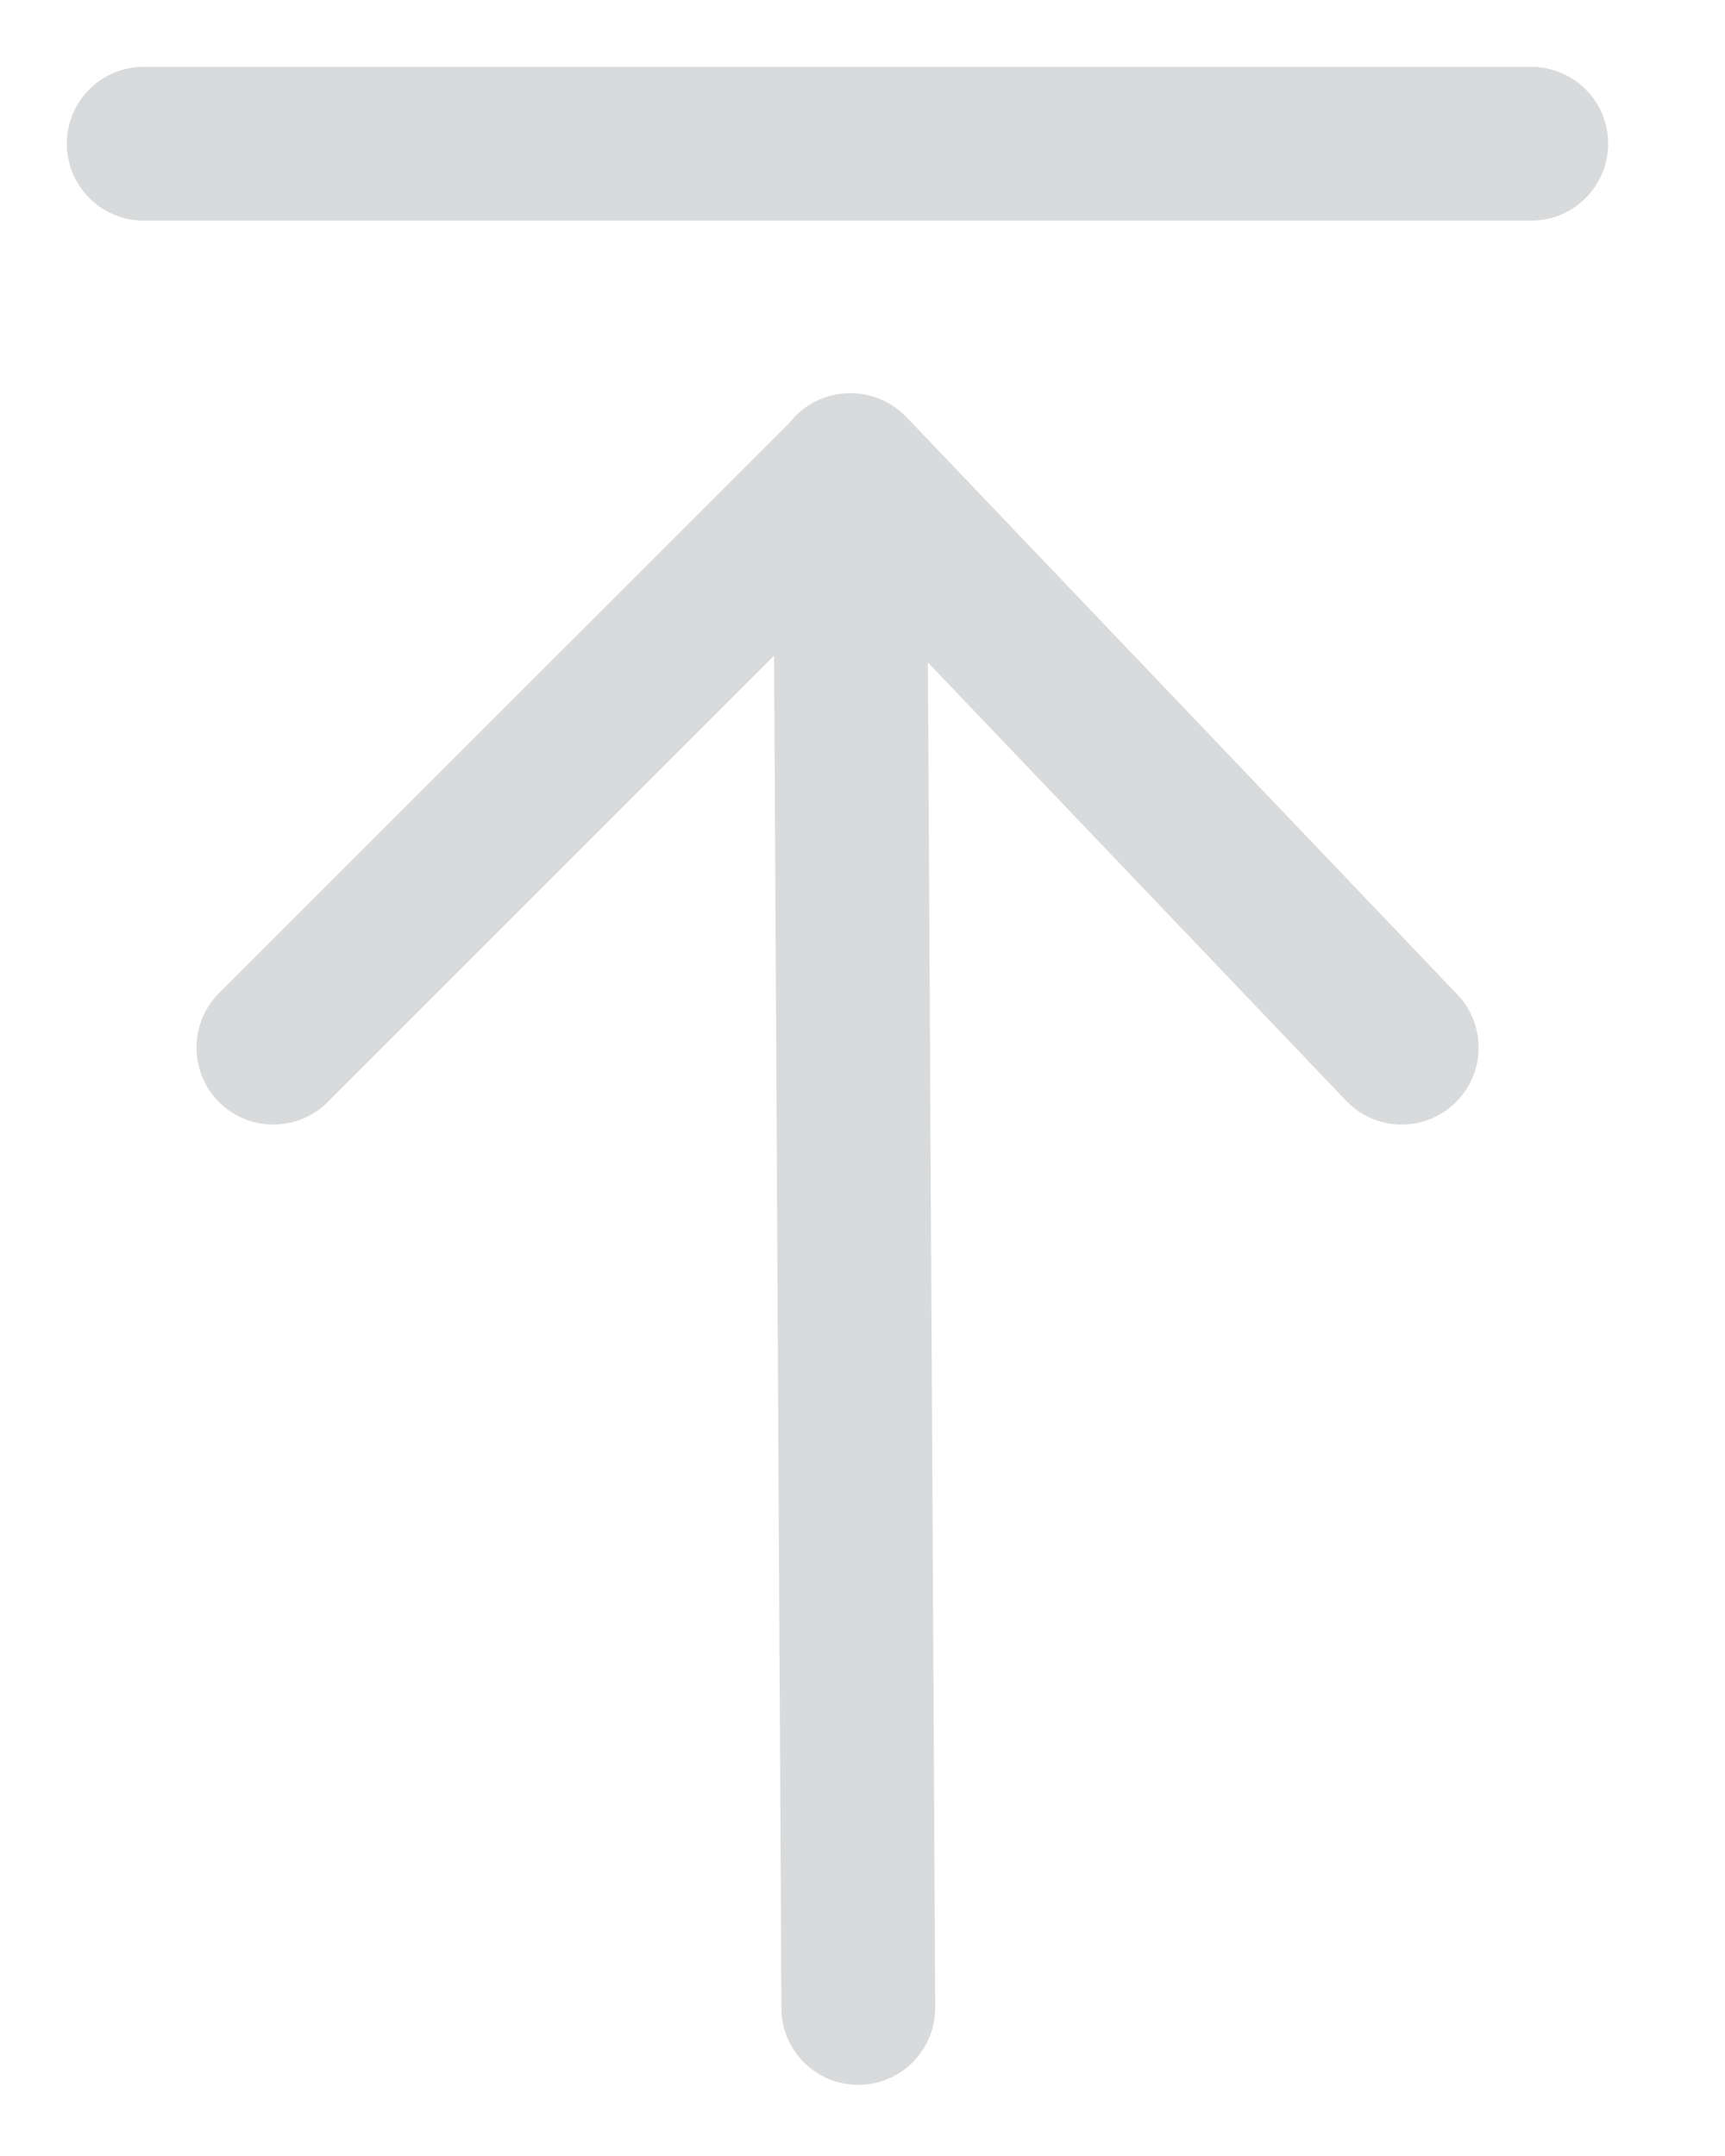
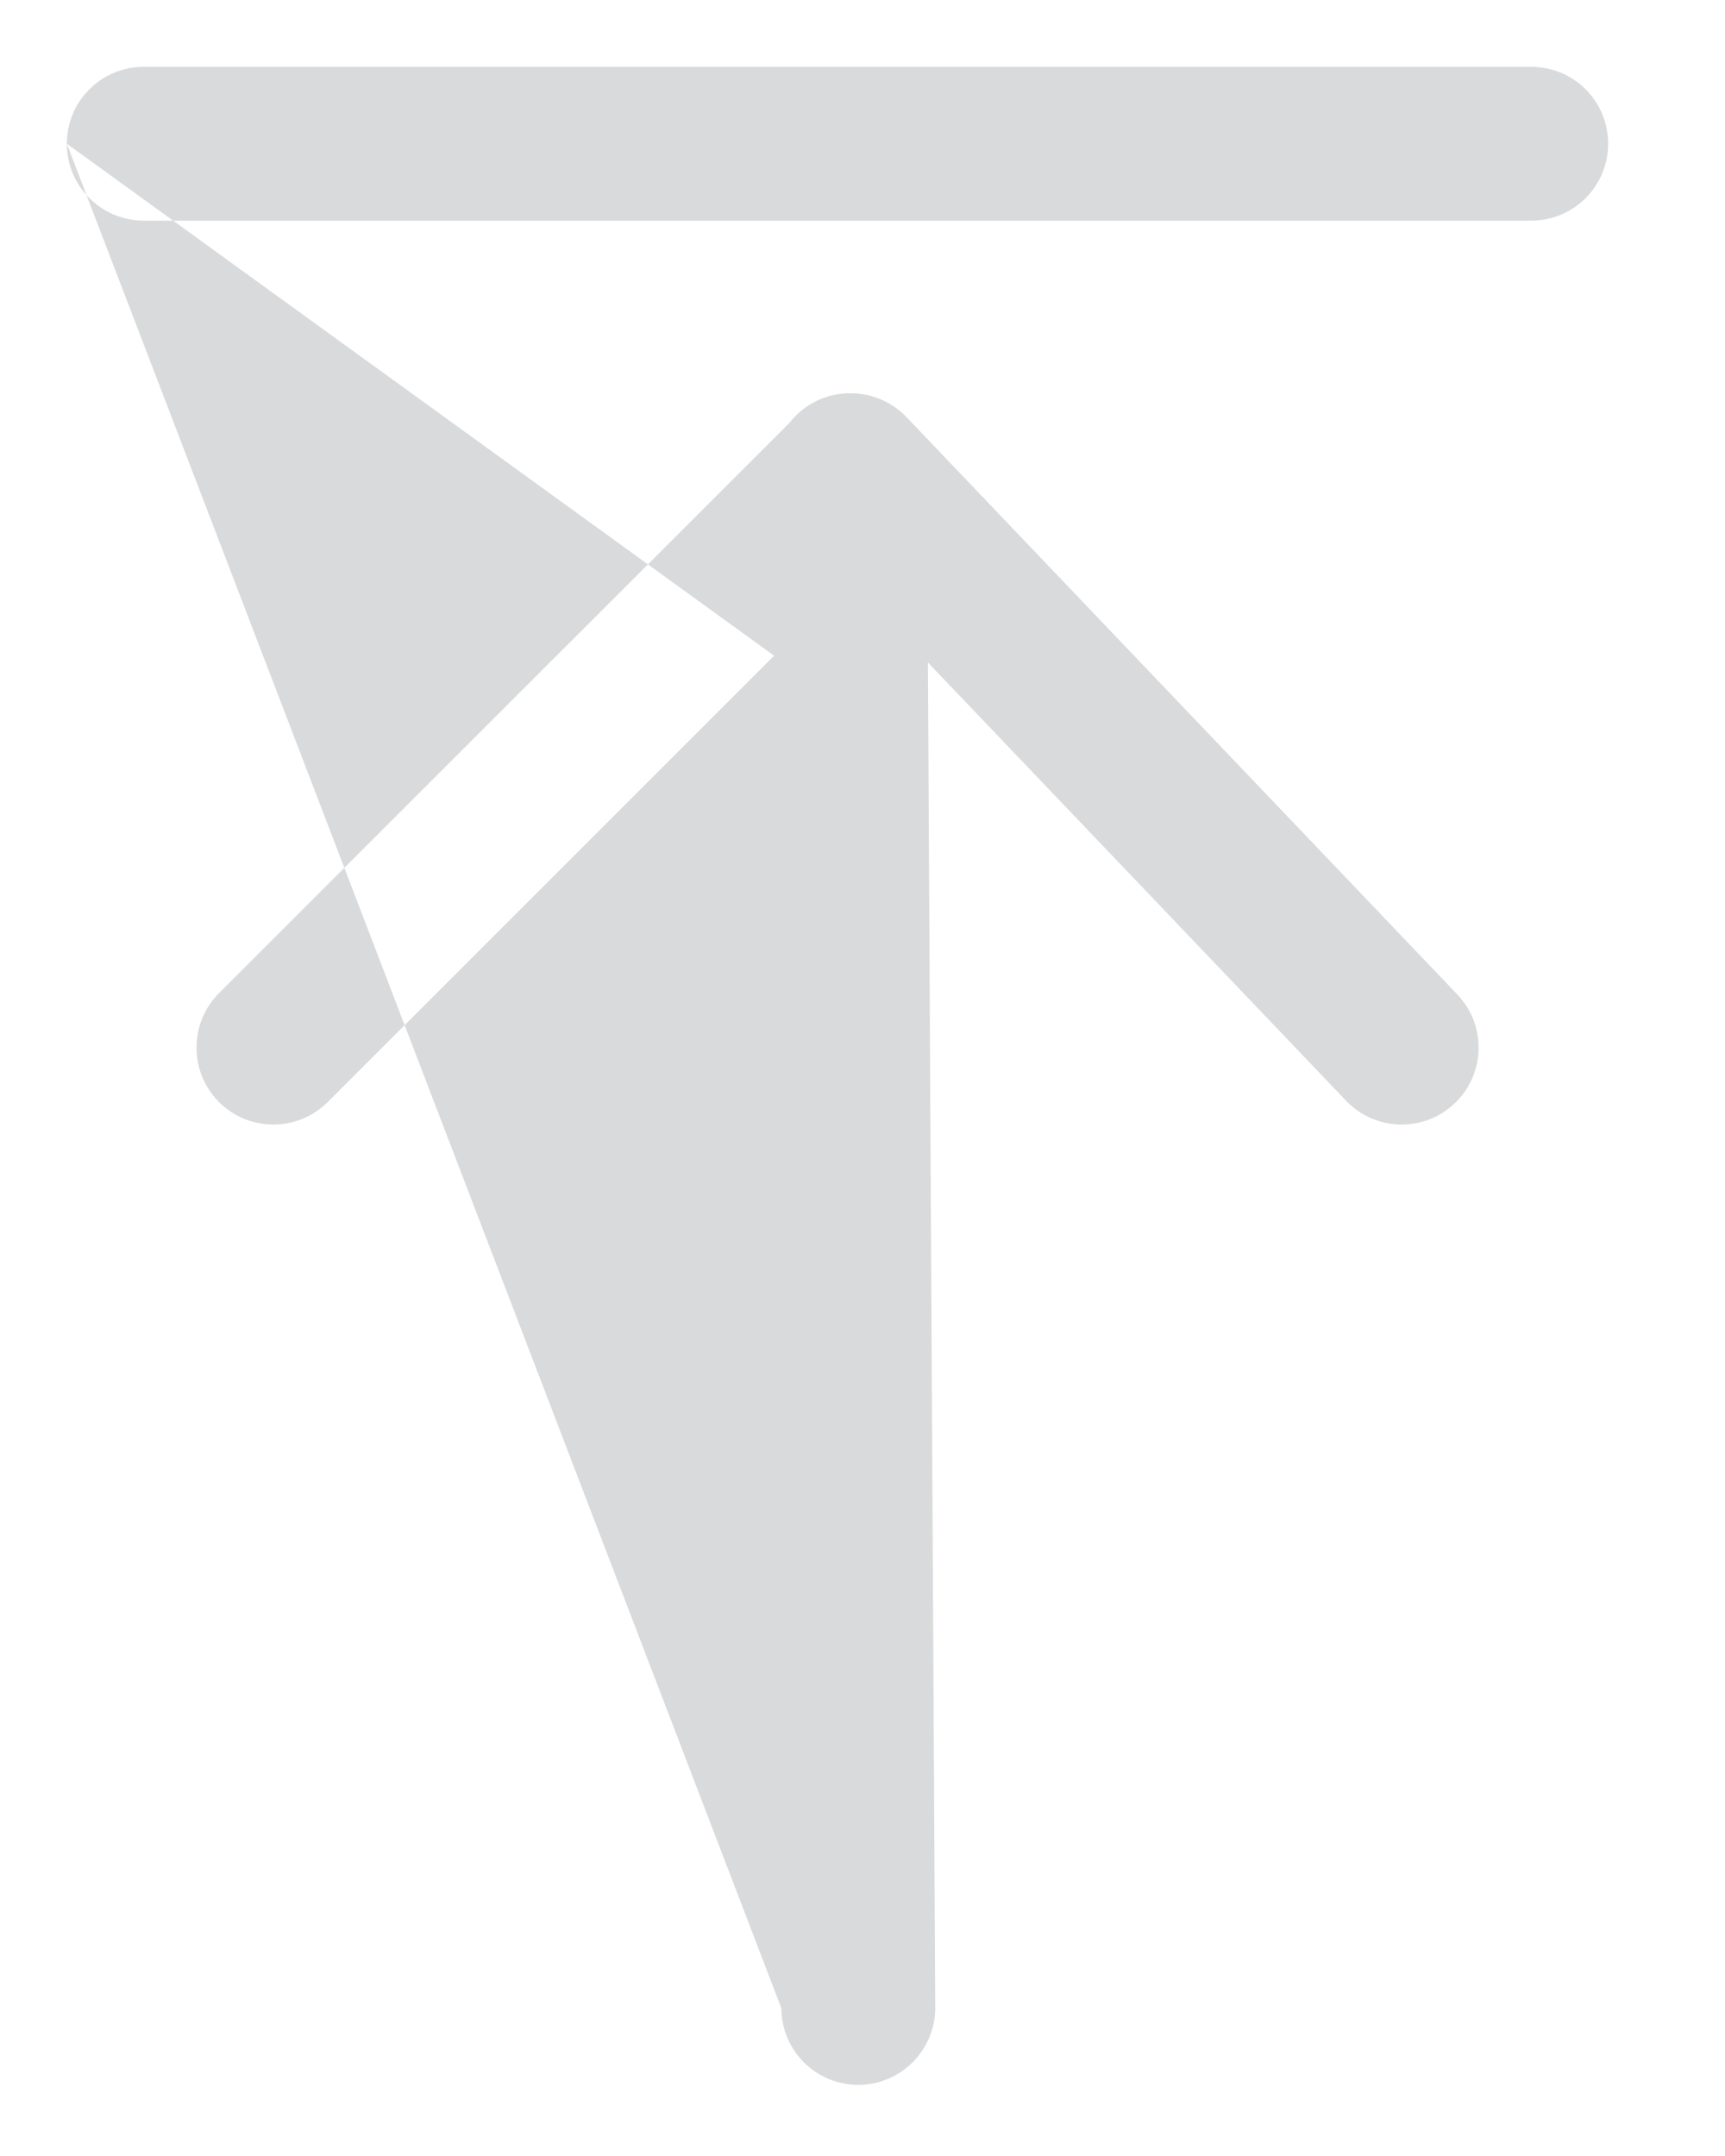
<svg xmlns="http://www.w3.org/2000/svg" width="12" height="15" viewBox="0 0 12 15" fill="none">
-   <path fill-rule="evenodd" clip-rule="evenodd" d="M0.465 1C0.465 0.704 0.704 0.465 1 0.465L10.652 0.465C10.948 0.465 11.187 0.704 11.187 1C11.187 1.295 10.948 1.535 10.652 1.535L1 1.535C0.704 1.535 0.465 1.295 0.465 1ZM5.385 4.562L5.436 13.973C5.437 14.268 5.678 14.507 5.974 14.505C6.269 14.503 6.507 14.262 6.506 13.967L6.455 4.609L9.364 7.658C9.568 7.872 9.906 7.88 10.12 7.676C10.334 7.472 10.342 7.133 10.138 6.919L6.306 2.902C6.206 2.798 6.069 2.738 5.925 2.736C5.923 2.736 5.921 2.736 5.919 2.736C5.916 2.736 5.913 2.736 5.91 2.736C5.739 2.737 5.588 2.818 5.491 2.943L1.523 6.91C1.315 7.119 1.315 7.458 1.523 7.667C1.732 7.876 2.071 7.876 2.28 7.667L5.385 4.562Z" fill="#D9DADB" />
+   <path fill-rule="evenodd" clip-rule="evenodd" d="M0.465 1C0.465 0.704 0.704 0.465 1 0.465L10.652 0.465C10.948 0.465 11.187 0.704 11.187 1C11.187 1.295 10.948 1.535 10.652 1.535L1 1.535C0.704 1.535 0.465 1.295 0.465 1ZL5.436 13.973C5.437 14.268 5.678 14.507 5.974 14.505C6.269 14.503 6.507 14.262 6.506 13.967L6.455 4.609L9.364 7.658C9.568 7.872 9.906 7.88 10.12 7.676C10.334 7.472 10.342 7.133 10.138 6.919L6.306 2.902C6.206 2.798 6.069 2.738 5.925 2.736C5.923 2.736 5.921 2.736 5.919 2.736C5.916 2.736 5.913 2.736 5.91 2.736C5.739 2.737 5.588 2.818 5.491 2.943L1.523 6.91C1.315 7.119 1.315 7.458 1.523 7.667C1.732 7.876 2.071 7.876 2.28 7.667L5.385 4.562Z" fill="#D9DADB" />
</svg>